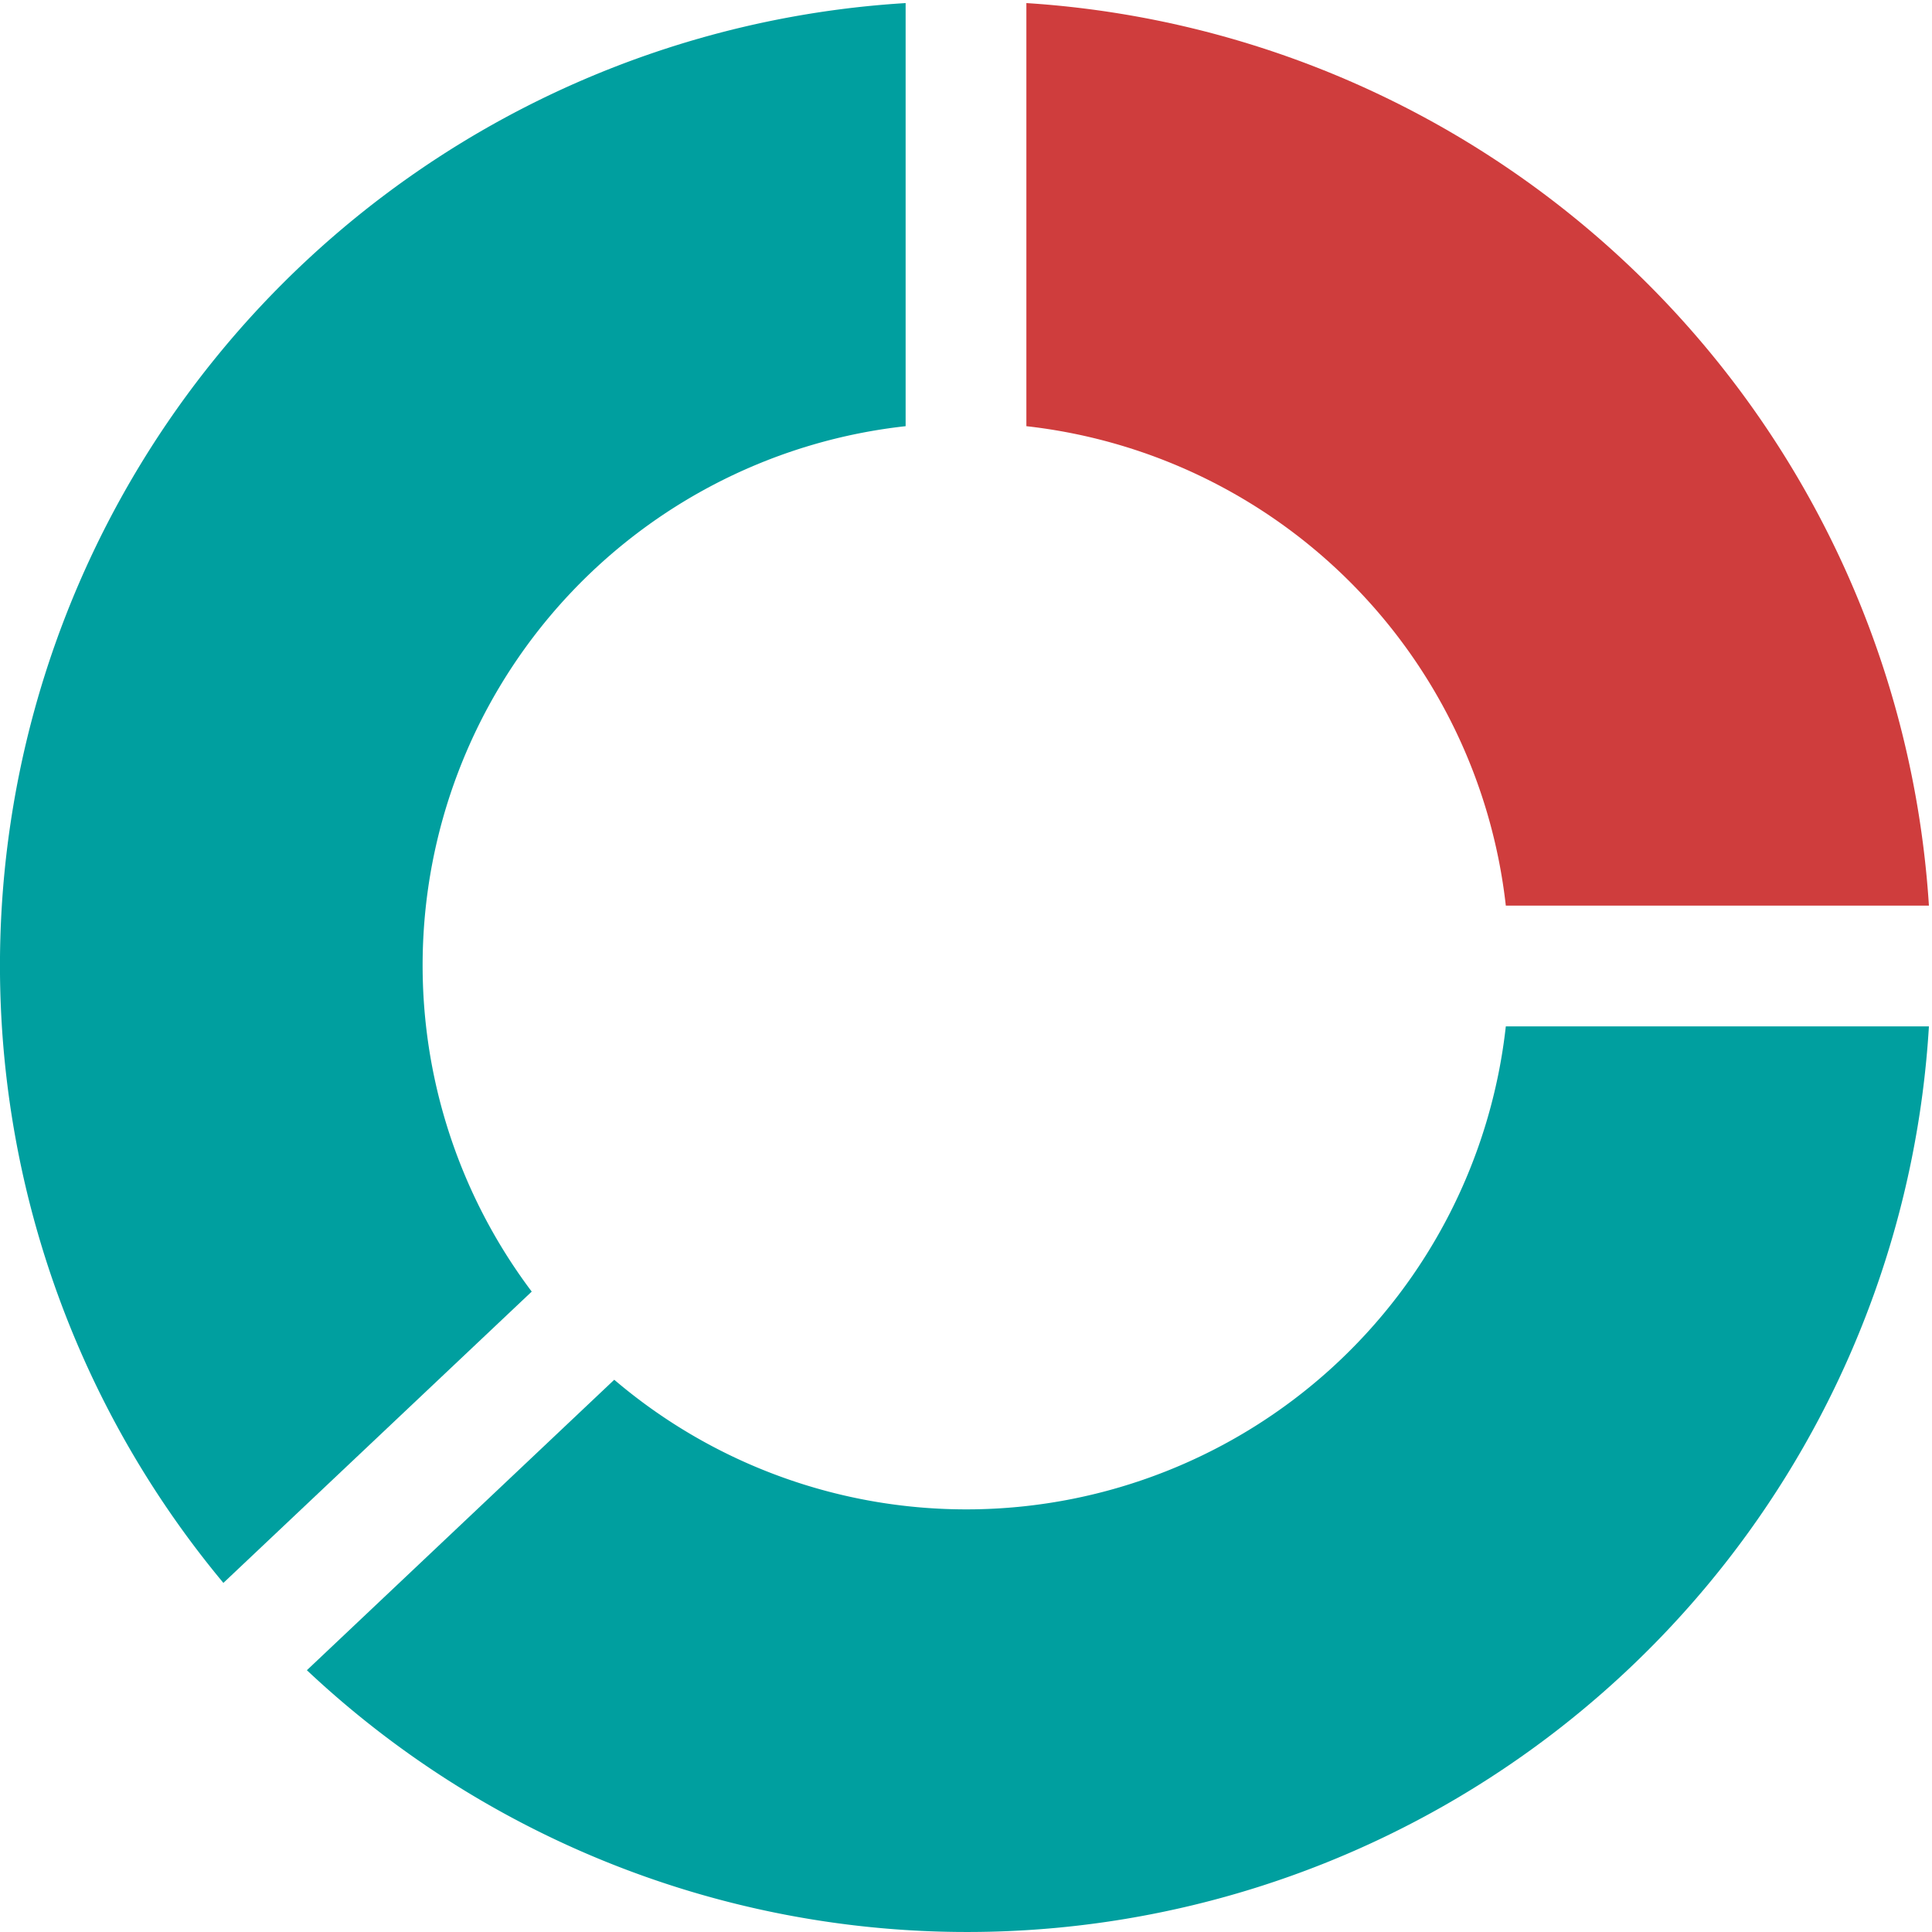
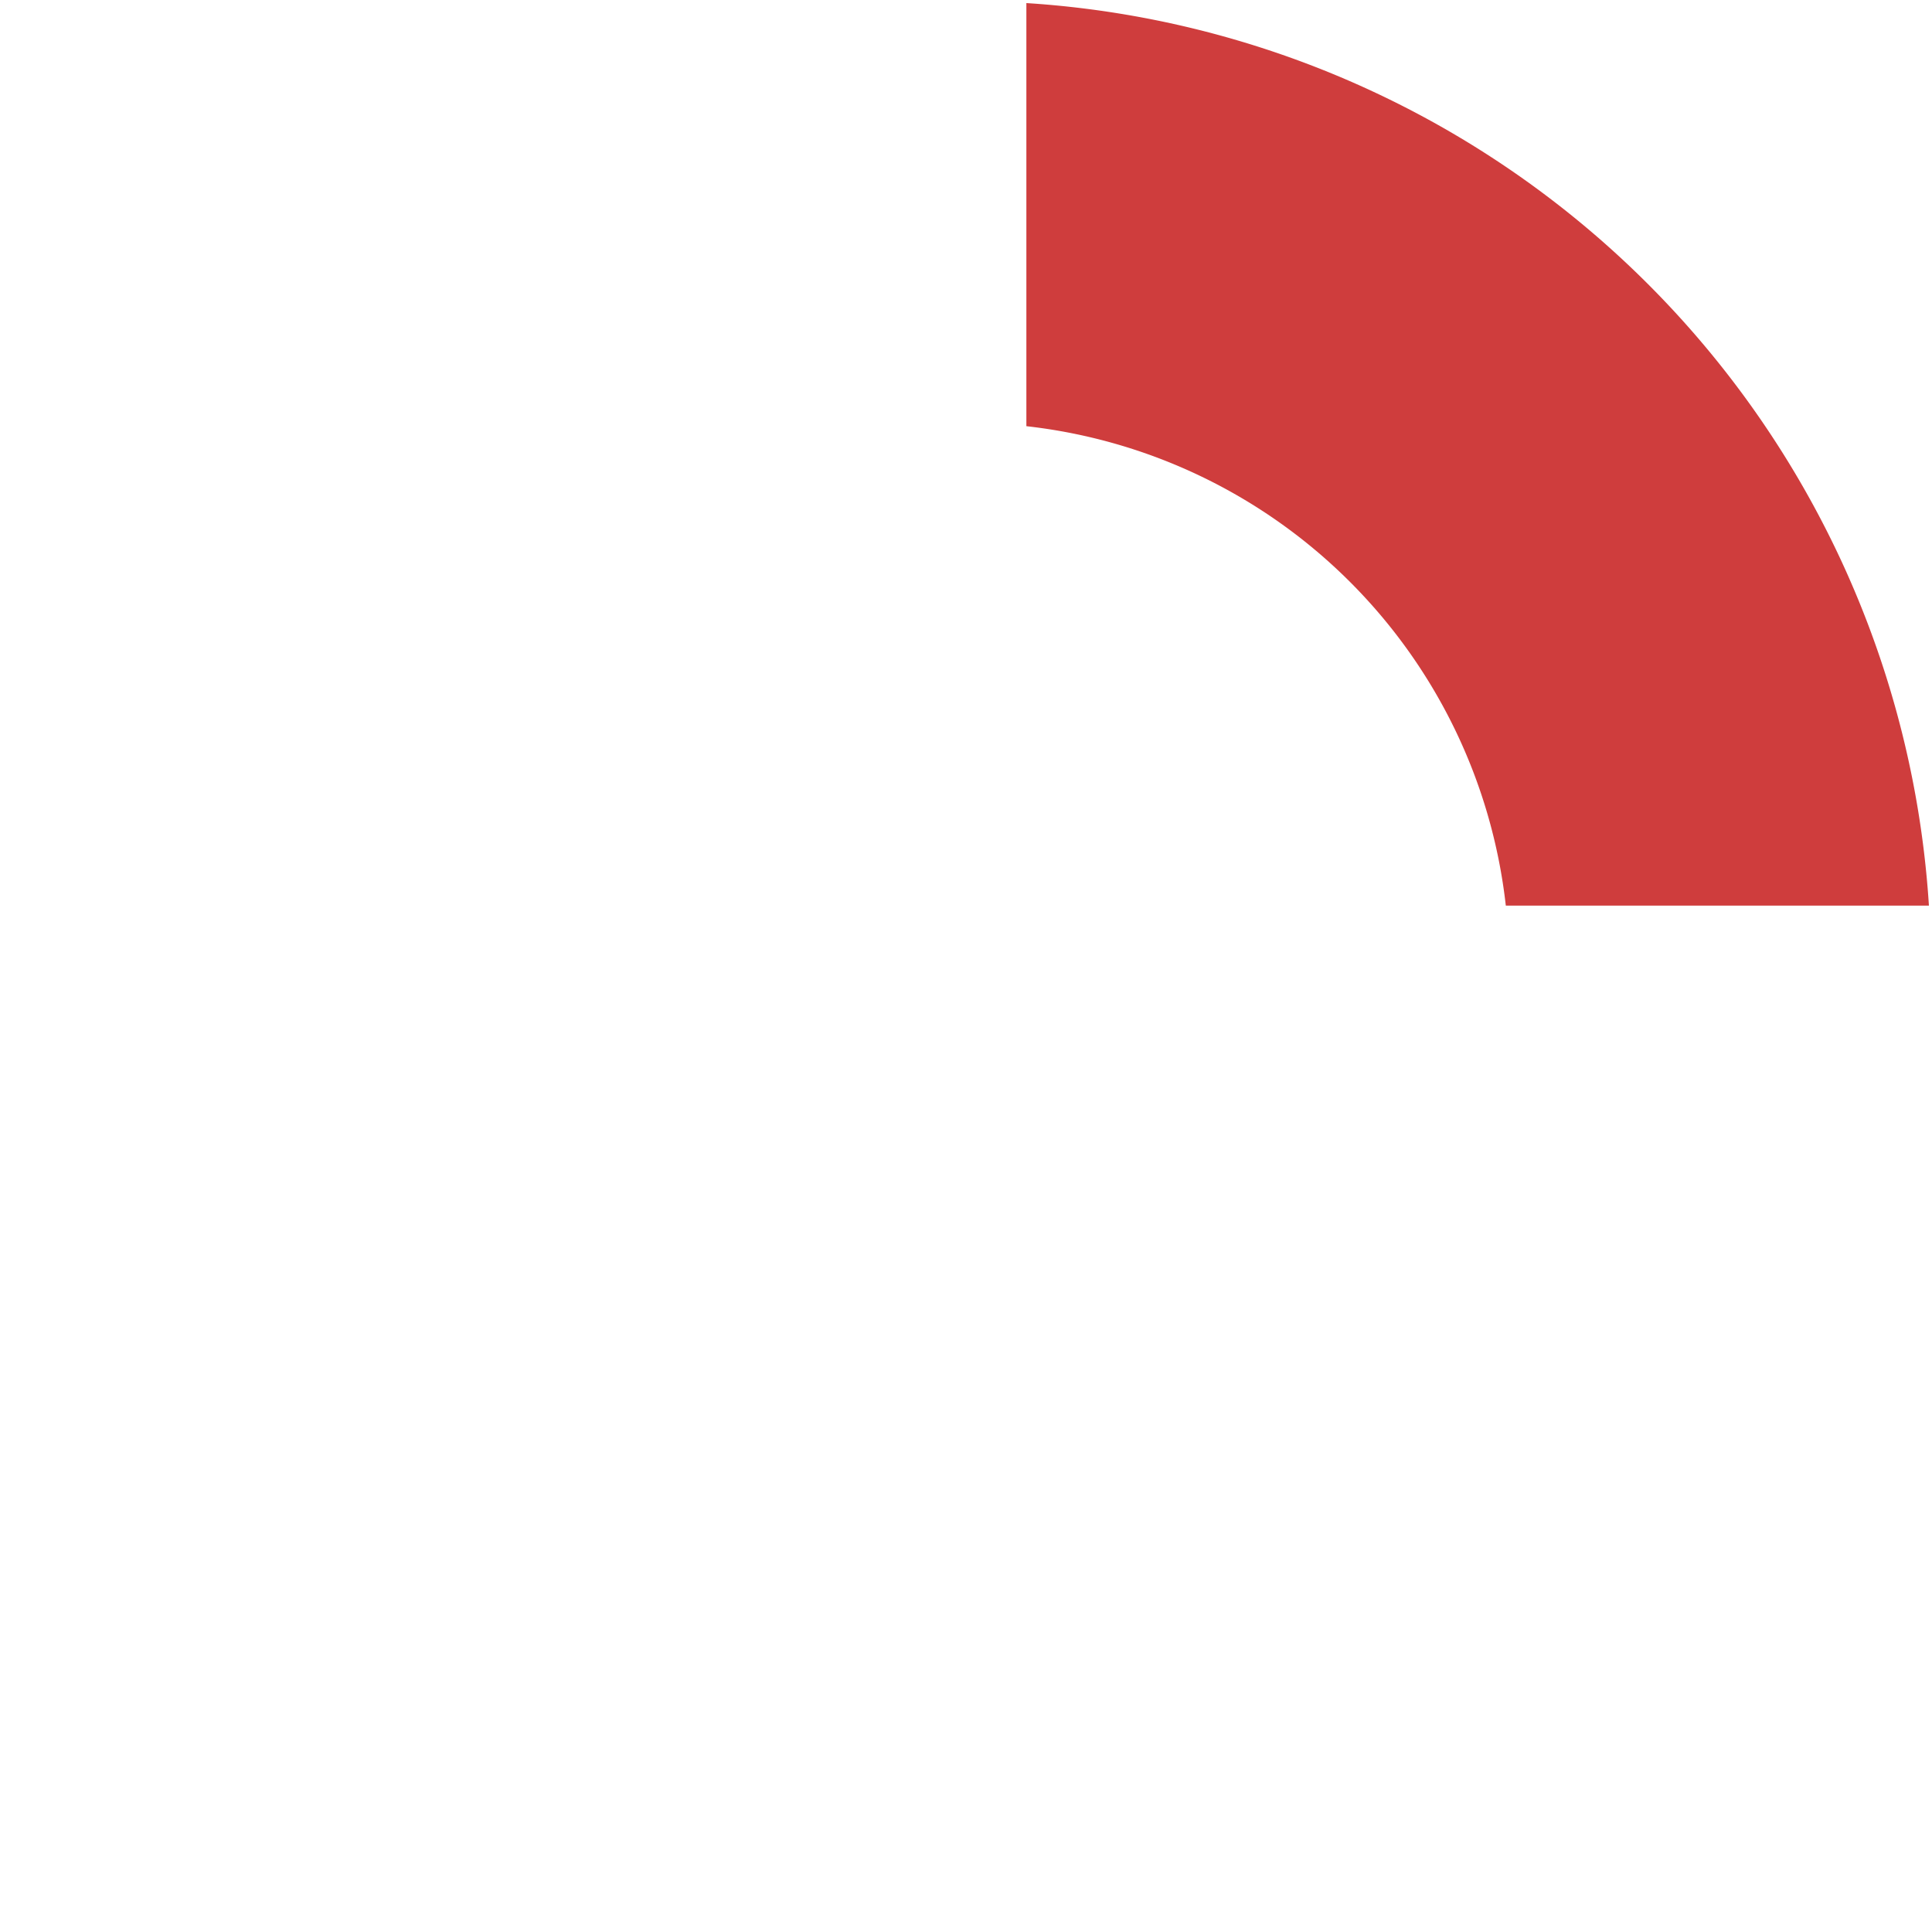
<svg xmlns="http://www.w3.org/2000/svg" height="32" width="32" viewBox="0 0 32 32">
  <title>chart</title>
  <g fill="#009F9F" class="nc-icon-wrapper">
    <path data-color="color-2" d="M17,7.059A9,9,0,0,1,24.941,15h7.008A16,16,0,0,0,17,.051Z" fill="#CF3D3D" />
-     <path d="M8.807,21.393A8.984,8.984,0,0,1,15,7.059V.051A15.973,15.973,0,0,0,3.7,26.218Z" fill="#009F9F" />
-     <path d="M24.941,17a8.991,8.991,0,0,1-14.767,5.853L5.083,27.664A15.959,15.959,0,0,0,31.949,17Z" fill="#009F9F" />
  </g>
</svg>